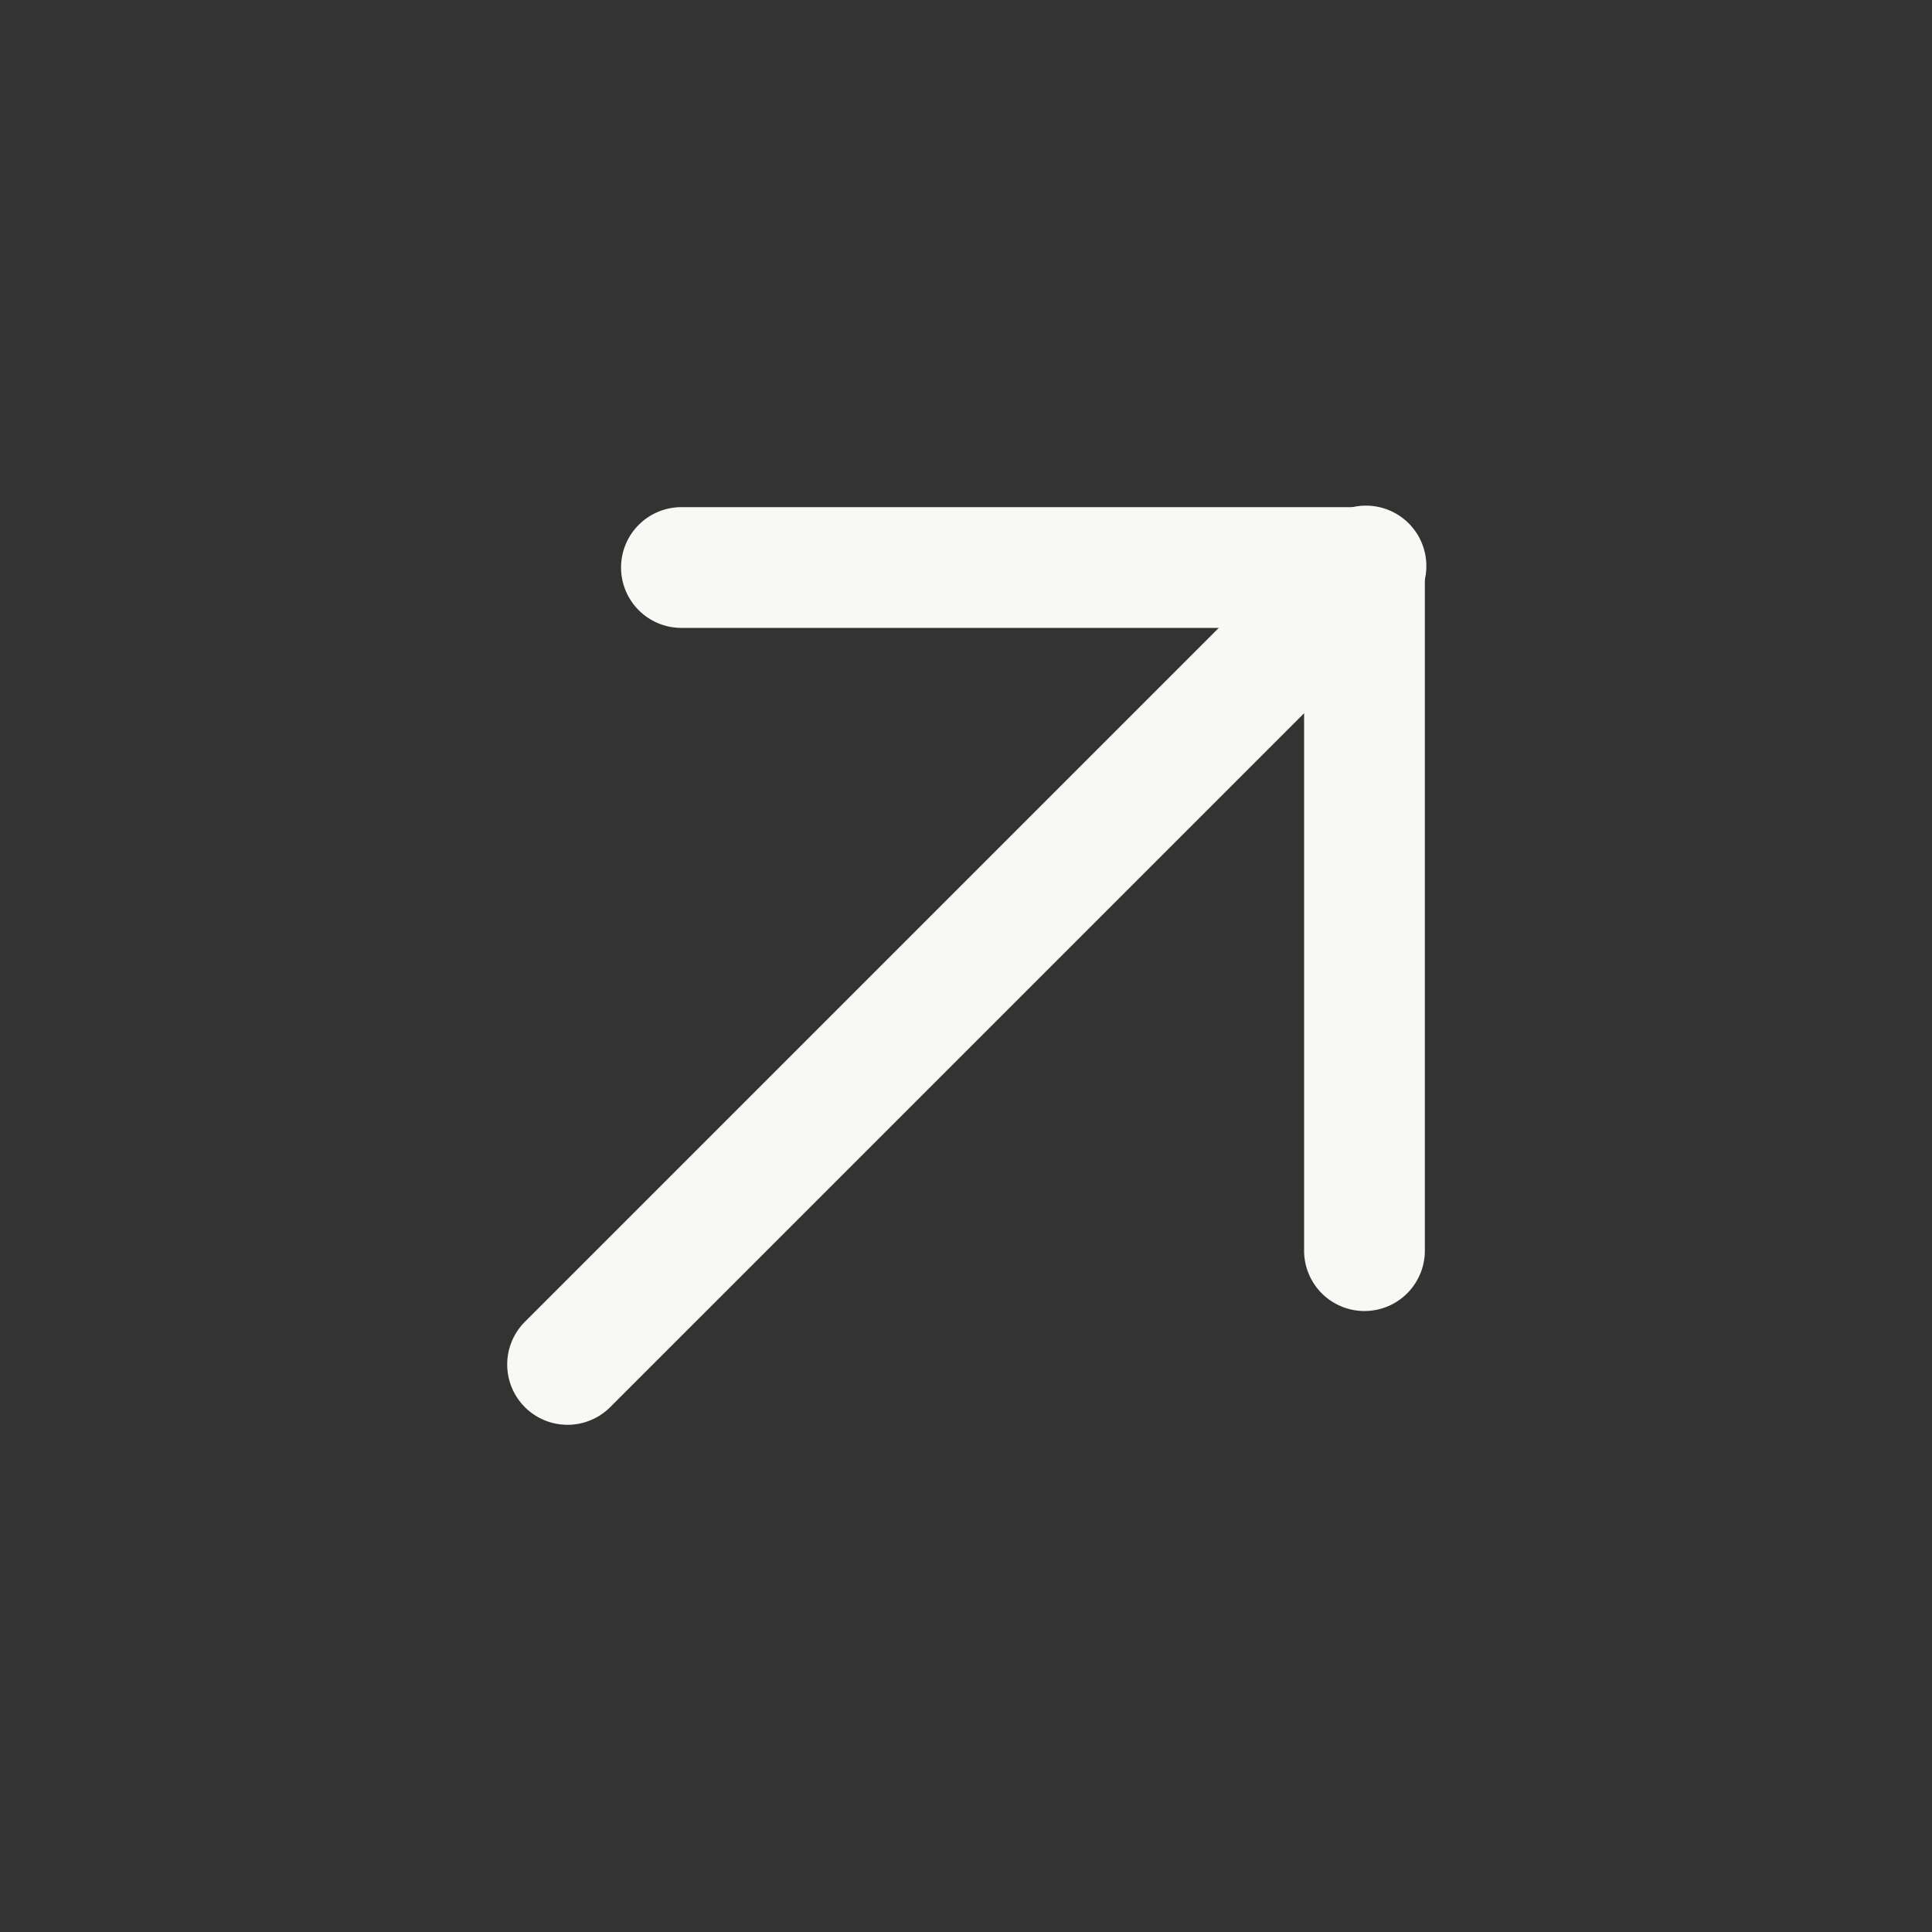
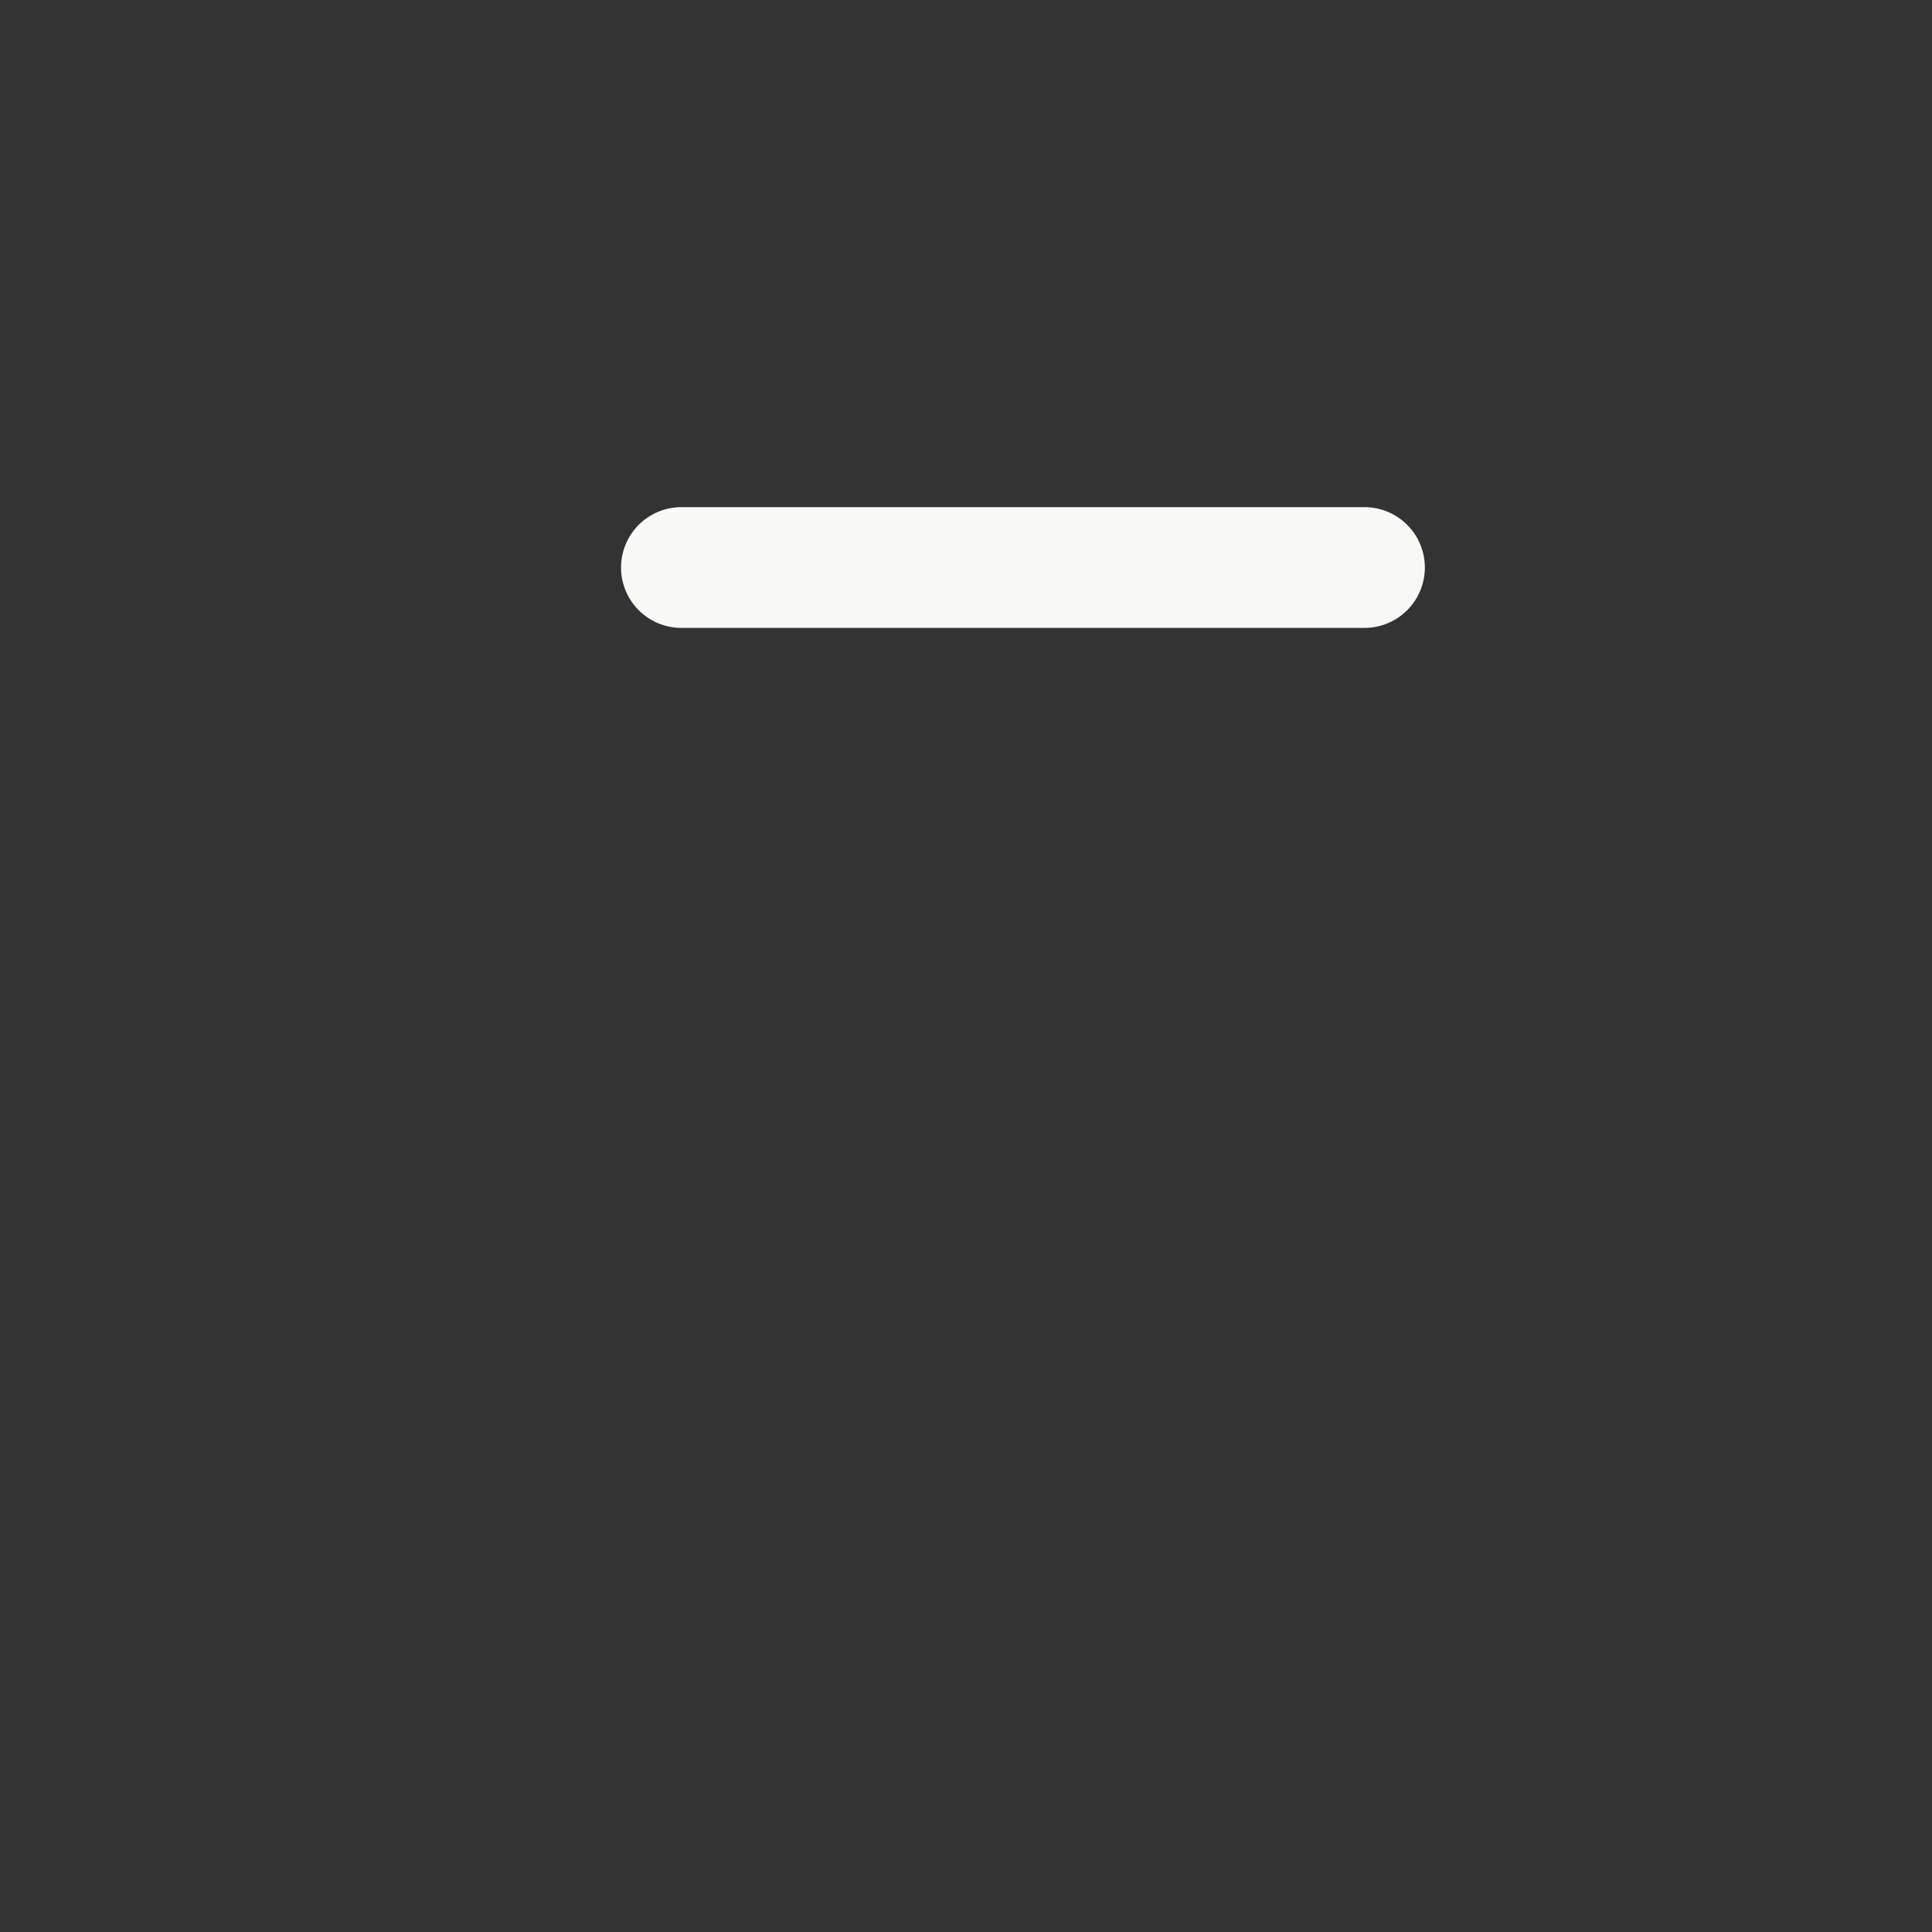
<svg xmlns="http://www.w3.org/2000/svg" width="24" height="24" fill="none">
  <rect width="100%" height="100%" fill="#333333" stroke="none" />
-   <path fill="#F8F8F5" fill-rule="evenodd" d="M6.52 17.48a.75.75 0 0 1 0-1.06l9.9-9.9a.75.75 0 1 1 1.06 1.06l-9.9 9.9a.75.75 0 0 1-1.06 0z" clip-rule="evenodd" />
-   <path fill="#F8F8F5" fill-rule="evenodd" d="M16.95 6.3a.75.75 0 0 1 .75.75v8.486a.75.75 0 0 1-1.5 0V7.05a.75.75 0 0 1 .75-.75z" clip-rule="evenodd" />
  <path fill="#F8F8F5" fill-rule="evenodd" d="M7.715 7.05a.75.75 0 0 1 .75-.75h8.485a.75.75 0 0 1 0 1.5H8.465a.75.75 0 0 1-.75-.75z" clip-rule="evenodd" />
</svg>